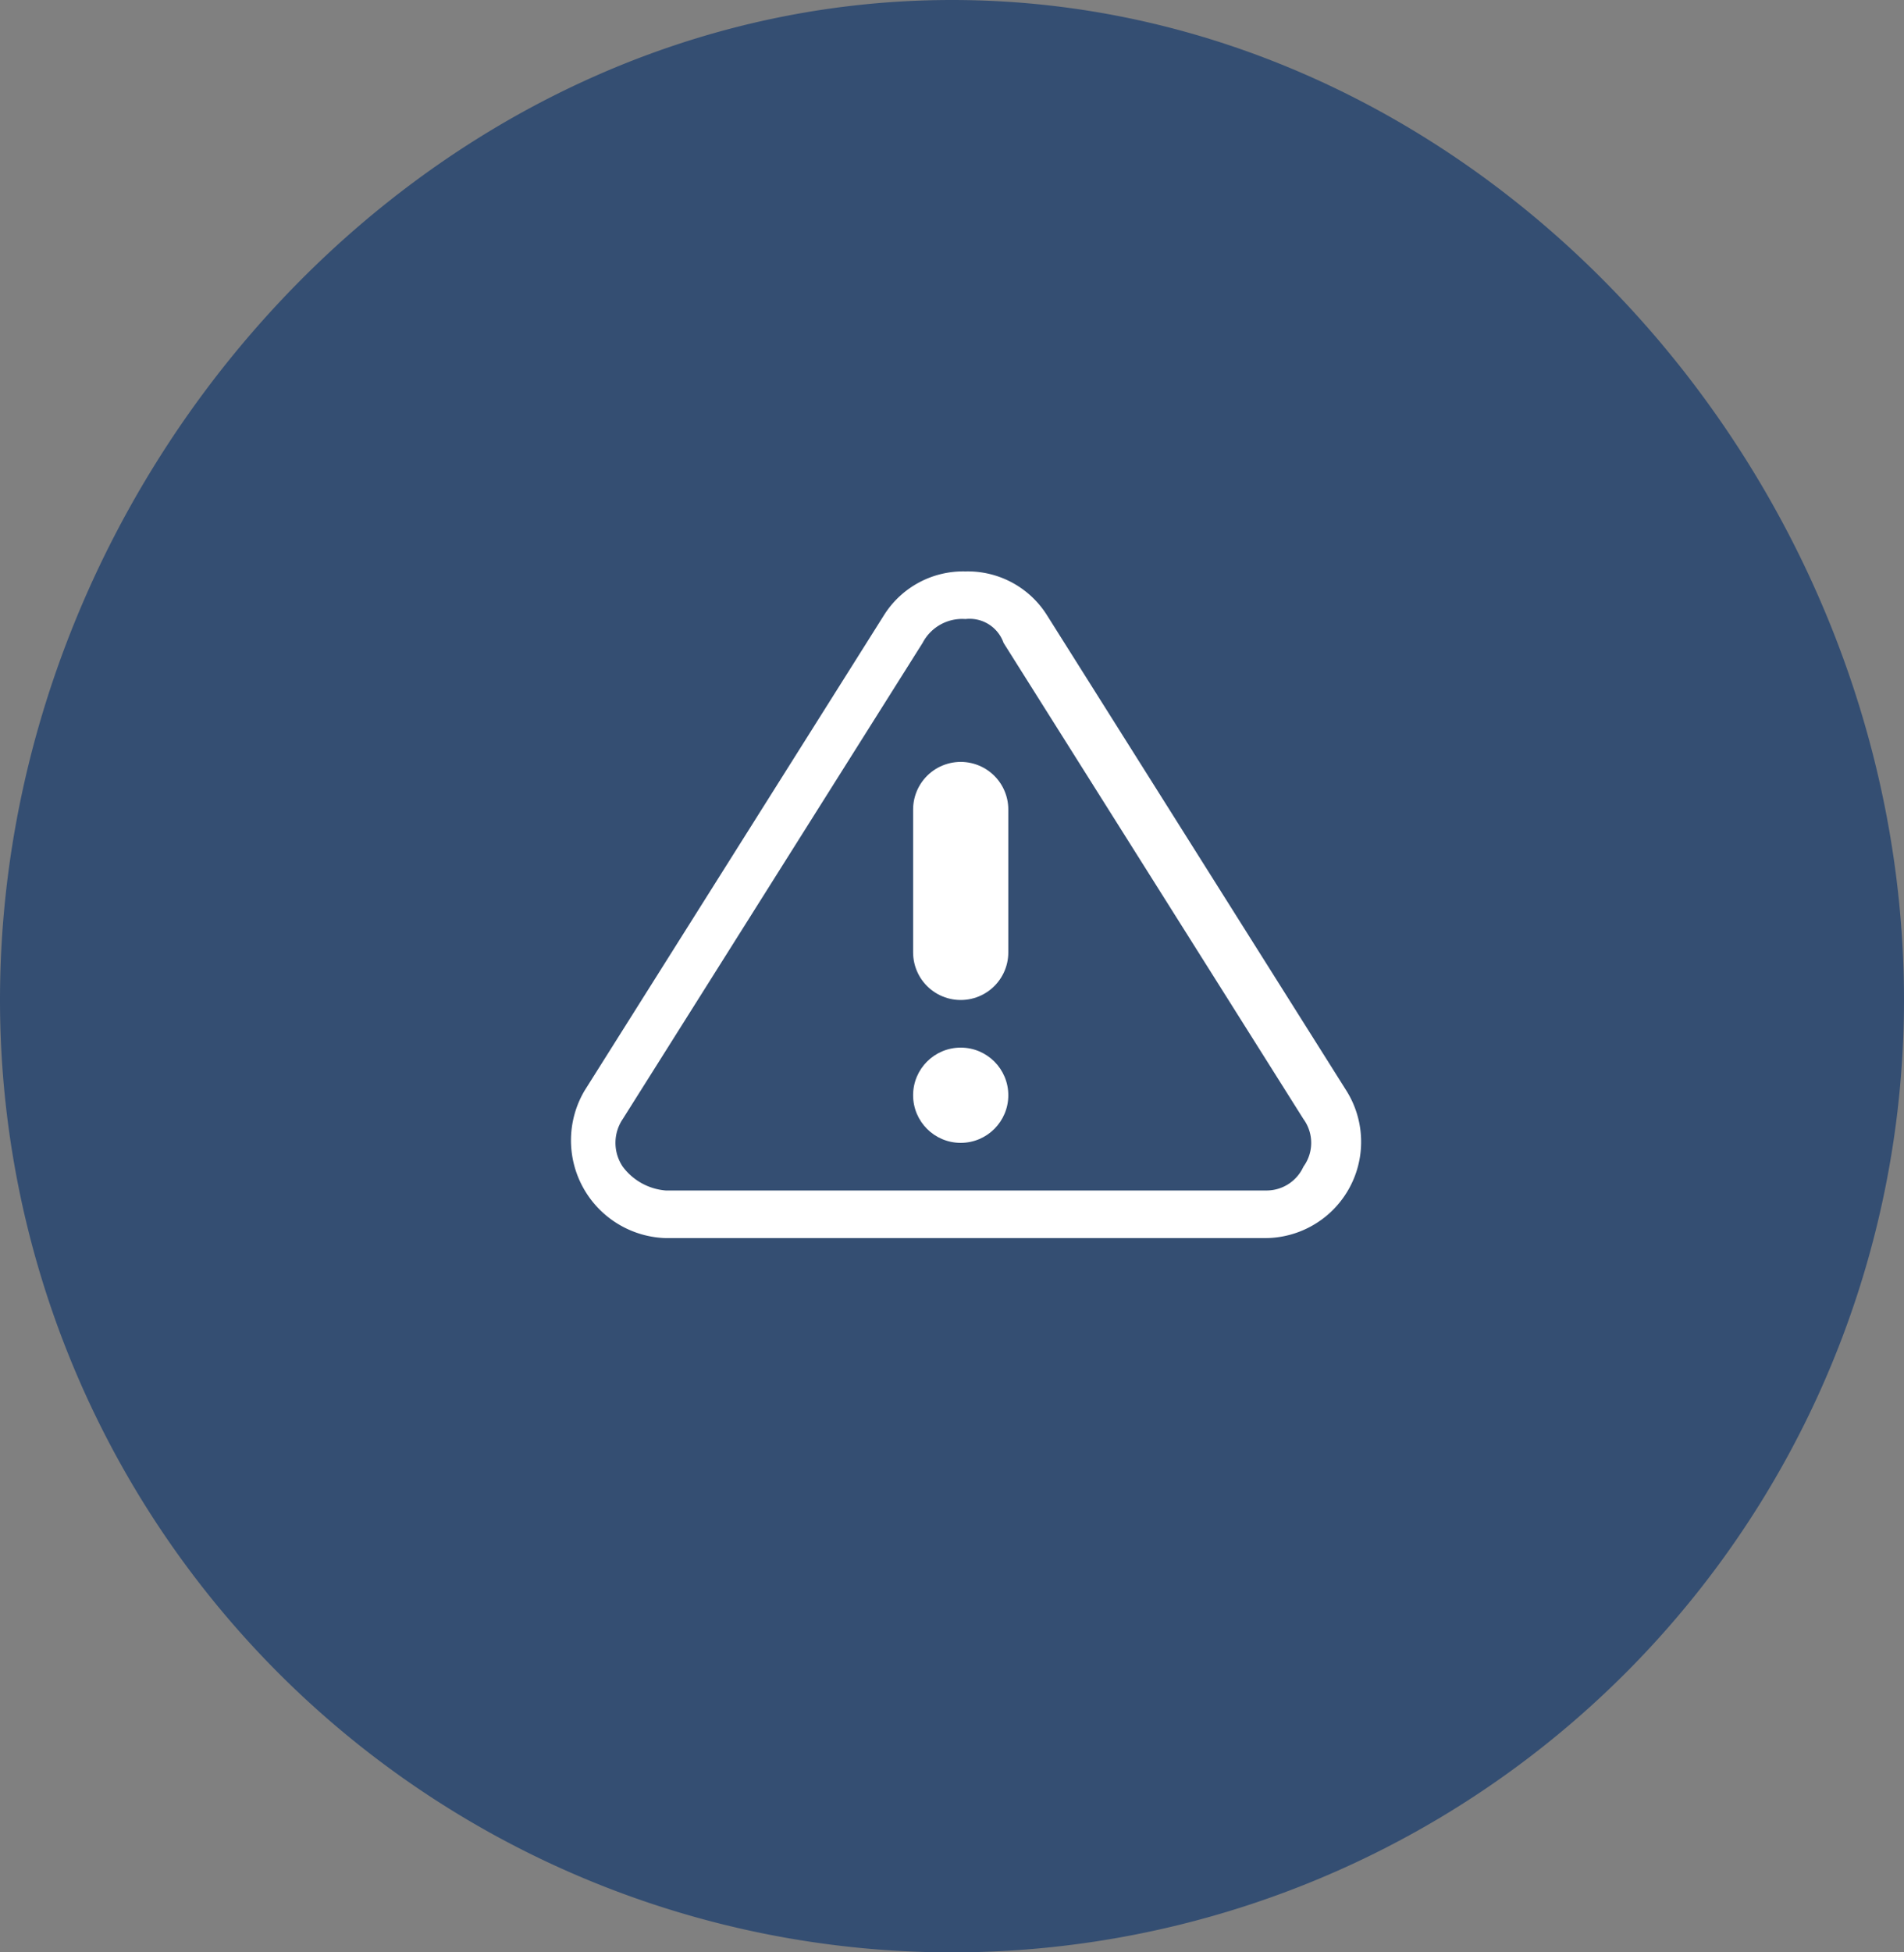
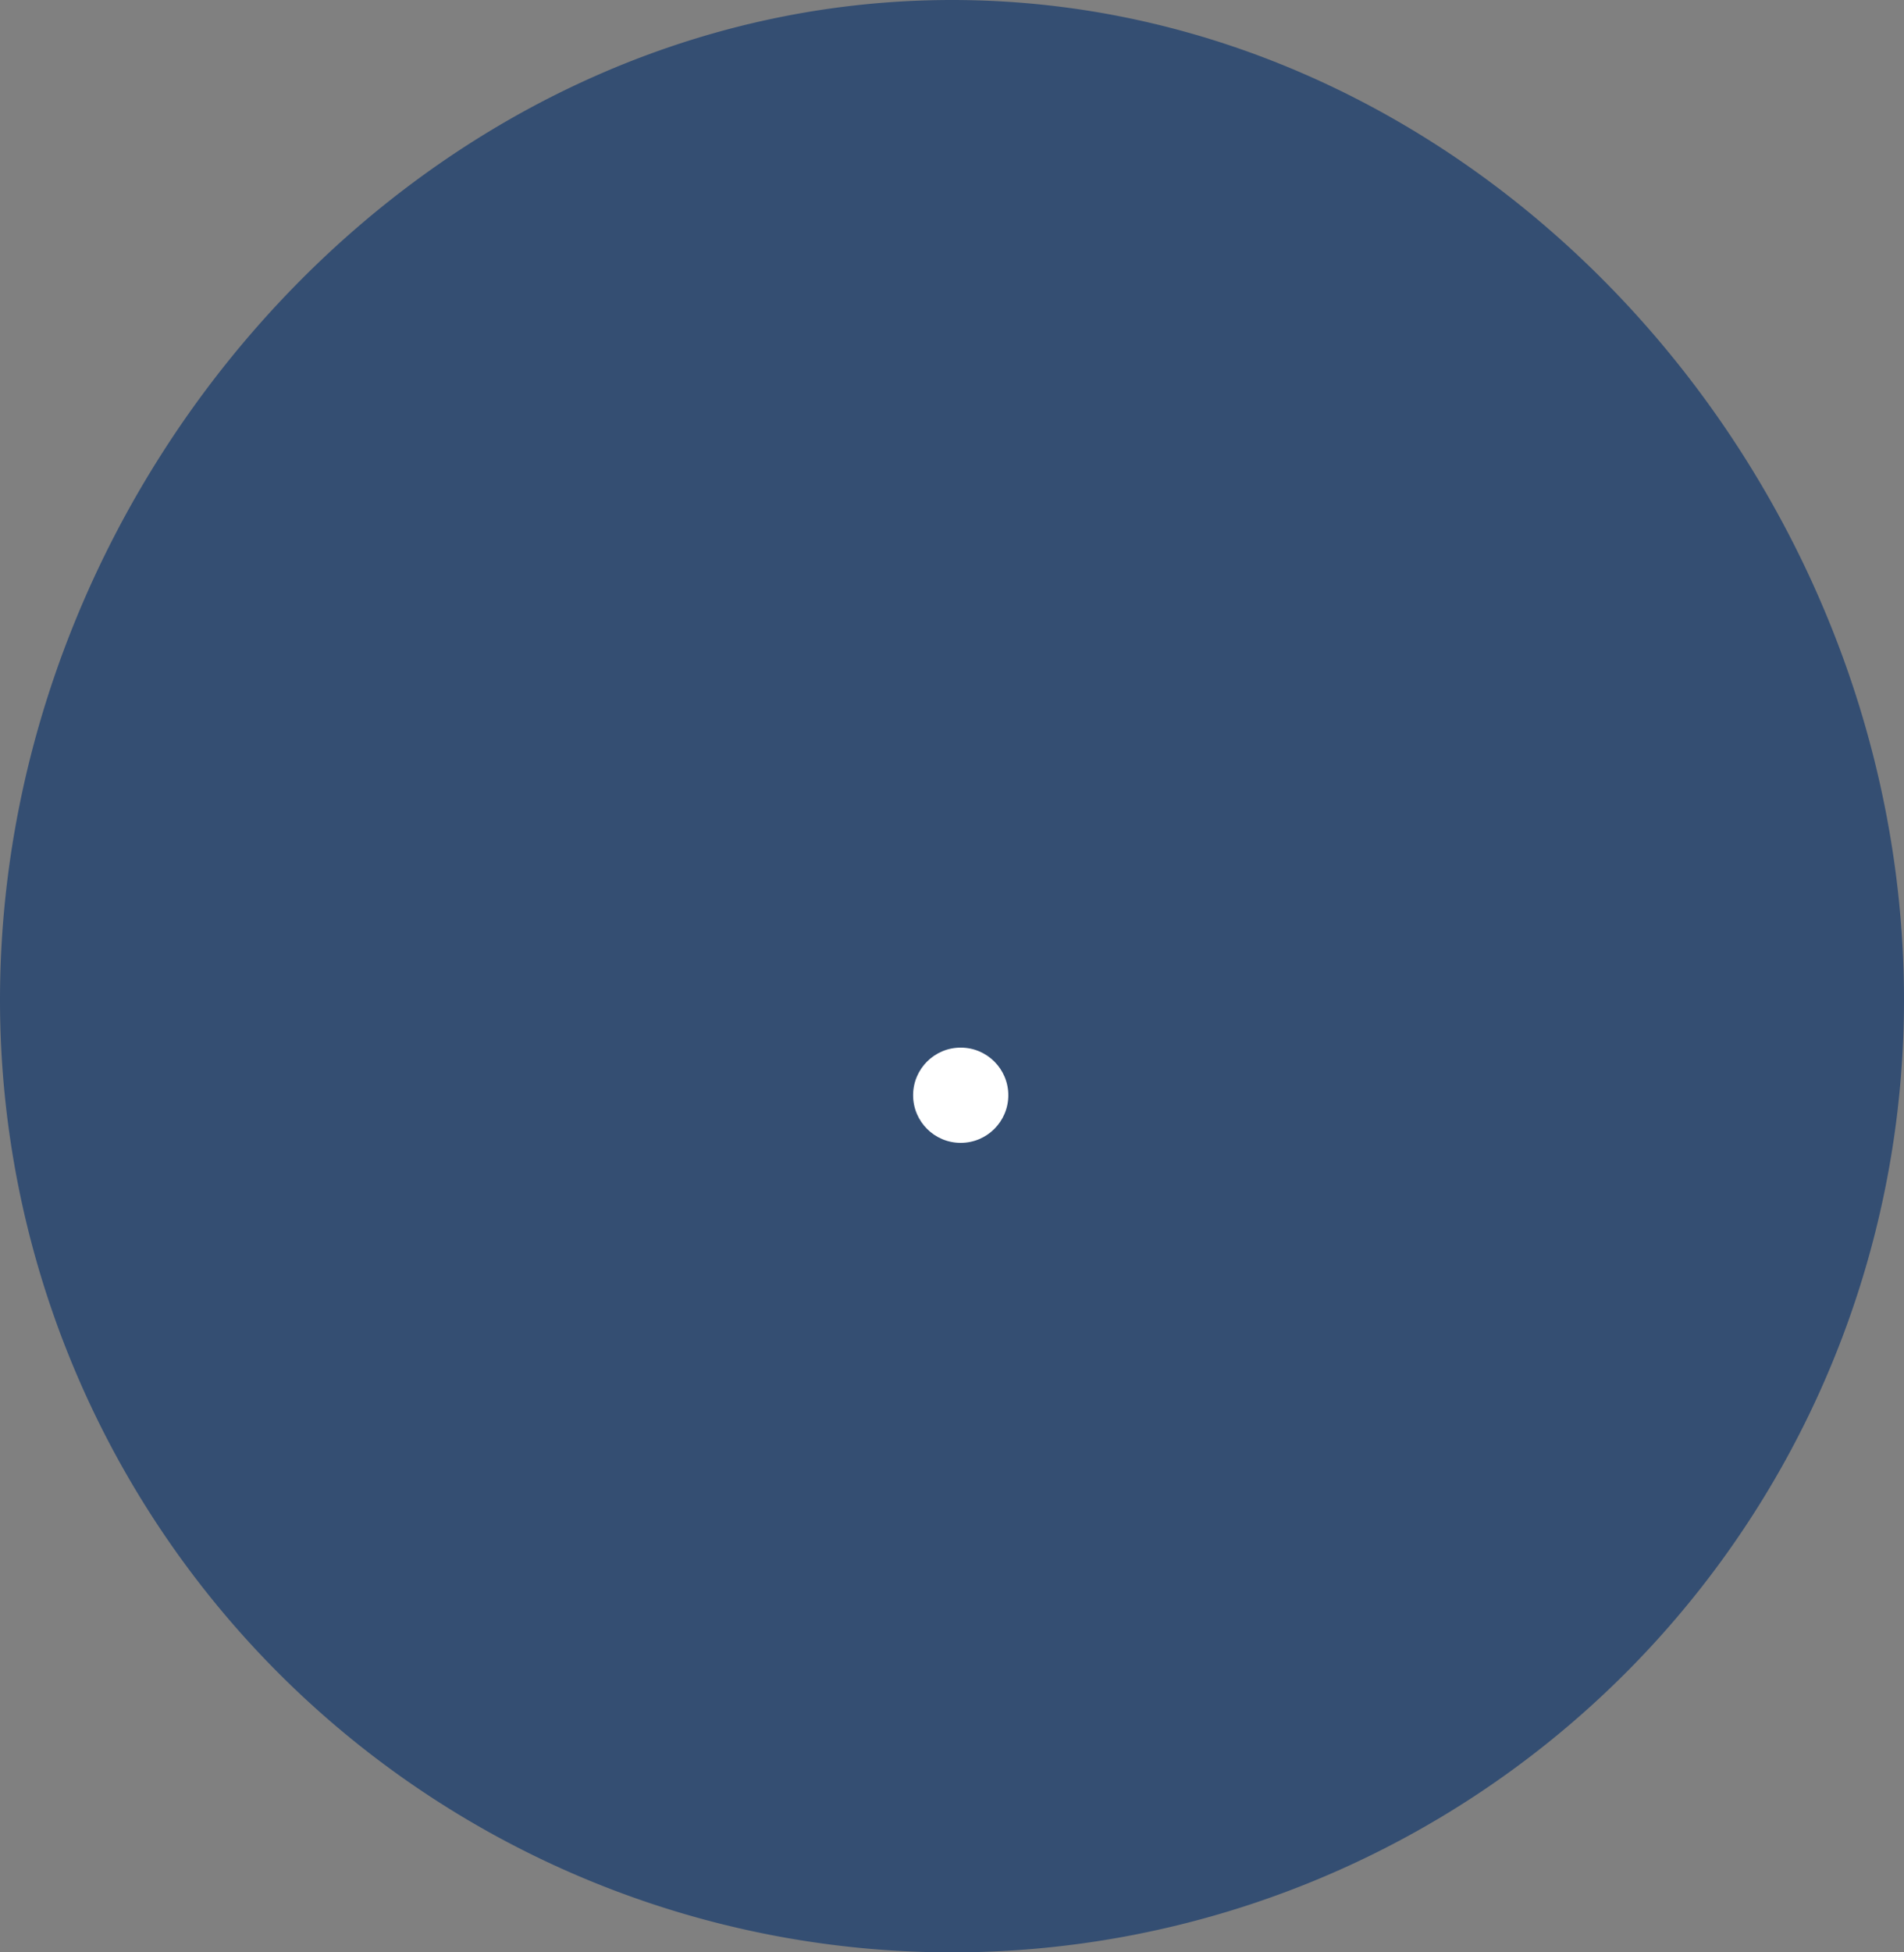
<svg xmlns="http://www.w3.org/2000/svg" id="Component_7" data-name="Component 7" width="40" height="41" viewBox="0 0 40 41">
  <rect x="0" y="0" width="40" height="41" fill="#808080" stroke="none" />
  <g id="Ellipse_3_copy" data-name="Ellipse 3 copy">
    <path id="Ellipse_3_copy-2" data-name="Ellipse 3 copy" d="M20-1C31.046-1,40,8.954,40,20A20,20,0,0,1,0,20C0,8.954,8.954-1,20-1Z" transform="translate(0 1)" fill="#344e72" />
  </g>
  <g id="Group_29" data-name="Group 29" transform="translate(28.583 26) rotate(180)">
    <g id="Group_28" data-name="Group 28">
-       <path id="Path_69" data-name="Path 69" d="M14.6,1a1.252,1.252,0,0,1,.9.5.893.893,0,0,1,0,1l-6.3,10a.938.938,0,0,1-.9.5.755.755,0,0,1-.8-.5L1.2,2.5a.847.847,0,0,1,0-1A.851.851,0,0,1,2,1H14.6m0-1H2A2.021,2.021,0,0,0,.3,3.1l6.3,10a1.965,1.965,0,0,0,1.7.9,1.965,1.965,0,0,0,1.7-.9l6.3-10A2.053,2.053,0,0,0,14.6,0Z" fill="#fff" />
-     </g>
-     <line id="Line_19" data-name="Line 19" y2="3" transform="translate(8.4 6)" fill="none" stroke="#fff" stroke-linecap="round" stroke-linejoin="round" stroke-miterlimit="10" stroke-width="2" />
+       </g>
    <circle id="Ellipse_12" data-name="Ellipse 12" cx="1" cy="1" r="1" transform="translate(7.4 2)" fill="#fff" />
  </g>
</svg>